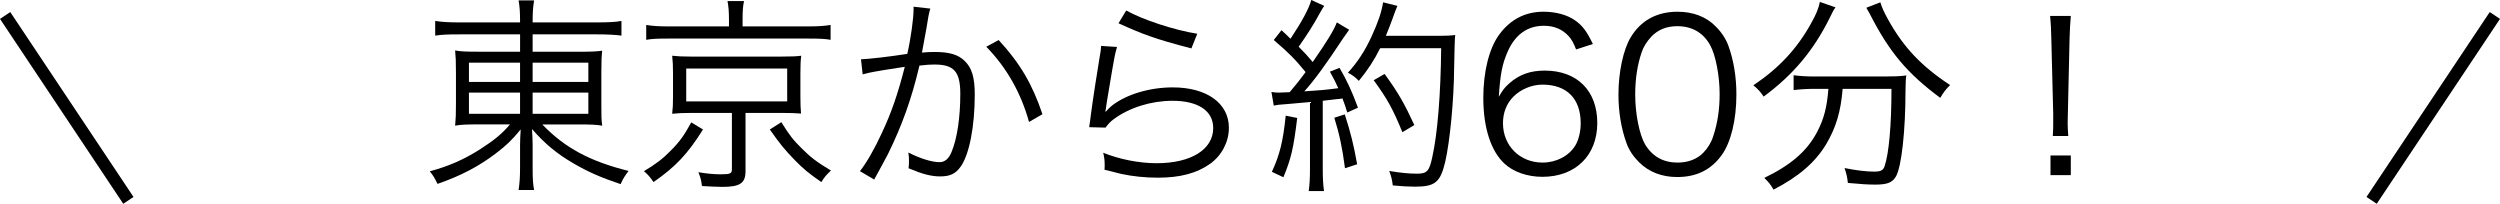
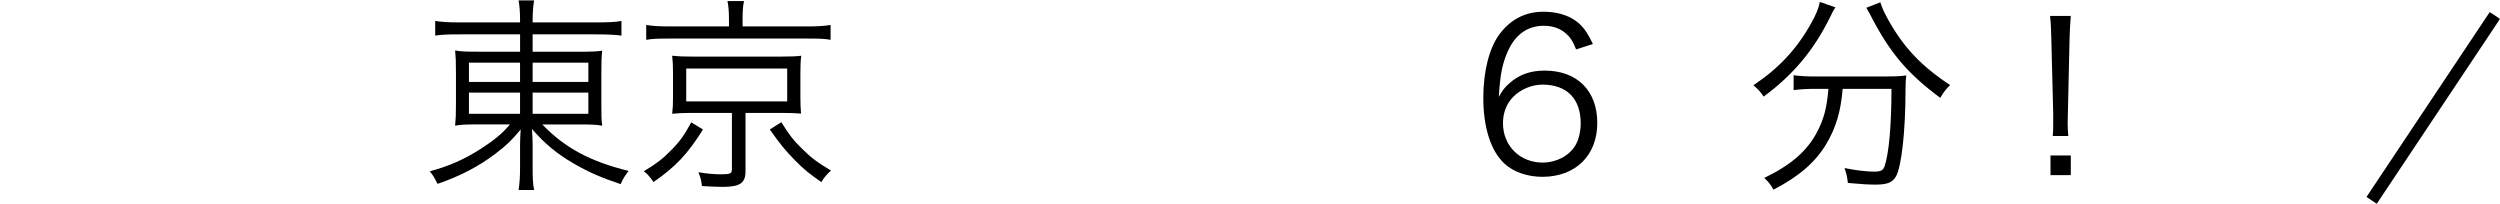
<svg xmlns="http://www.w3.org/2000/svg" id="_レイヤー_2" data-name="レイヤー 2" viewBox="0 0 202.832 16.533">
  <defs>
    <style>
      .cls-1 {
        fill: none;
        stroke: #000;
        stroke-miterlimit: 10;
      }
    </style>
  </defs>
  <g id="_レイヤー_1-2" data-name="レイヤー 1">
    <g>
      <g>
        <path d="M37.315,2.788c-1.003,0-1.444,.017-2.006,.102V1.7c.578,.085,1.088,.119,2.057,.119h4.828v-.136c0-.748-.034-1.14-.119-1.649h1.258c-.085,.51-.119,.986-.119,1.649v.136h5.083c1.104,0,1.665-.034,2.124-.119v1.189c-.476-.067-1.173-.102-2.091-.102h-5.116v1.411h3.706c1.07,0,1.479-.018,1.938-.085-.051,.476-.068,.85-.068,1.784v2.499c0,1.02,0,1.275,.068,1.802-.459-.085-.935-.102-1.938-.102h-2.924c1.836,1.903,3.858,2.991,7.003,3.773-.306,.408-.425,.578-.646,1.07-1.53-.51-2.601-.969-3.825-1.683-1.343-.781-2.312-1.581-3.365-2.787,.034,.441,.051,1.003,.051,1.325v1.734c0,.918,.017,1.359,.119,1.887h-1.258c.085-.578,.119-1.003,.119-1.887v-1.717c0-.323,.017-.833,.051-1.31-.731,.885-1.139,1.275-2.006,1.938-1.377,1.054-2.873,1.836-4.742,2.481-.255-.51-.357-.697-.629-1.02,1.563-.425,2.771-.952,4.13-1.819,1.105-.714,1.734-1.224,2.38-1.988h-2.481c-1.088,0-1.496,.017-1.972,.102l.017-.221c.034-.357,.051-.646,.051-1.581v-2.465c0-.985-.017-1.292-.067-1.836,.408,.085,.866,.103,1.887,.103h3.383v-1.411h-4.879Zm.731,2.295v1.563h4.147v-1.563h-4.147Zm0,2.431v1.717h4.147v-1.717h-4.147Zm5.167-.867h4.521v-1.563h-4.521v1.563Zm0,2.584h4.521v-1.717h-4.521v1.717Z" />
        <path d="M57.035,10.505c-1.241,1.989-2.21,3.009-4.012,4.267-.323-.459-.441-.595-.781-.884,1.02-.611,1.529-1.003,2.192-1.683,.714-.714,1.088-1.241,1.648-2.277l.952,.577Zm2.107-8.991c0-.544-.033-.986-.118-1.429h1.343c-.085,.341-.119,.782-.119,1.429v.629h5.252c.851,0,1.395-.034,1.888-.119v1.207c-.442-.085-.901-.103-1.854-.103h-11.287c-.917,0-1.359,.018-1.818,.103v-1.207c.51,.085,1.037,.119,1.887,.119h4.827v-.629Zm-3.093,7.648c-.681,0-1.021,.018-1.514,.068,.052-.442,.068-.765,.068-1.377v-1.921c0-.663-.017-.9-.068-1.411,.477,.052,.799,.068,1.514,.068h7.394c.816,0,1.173-.017,1.564-.068-.052,.408-.068,.748-.068,1.411v1.921c0,.595,.017,.935,.051,1.36-.441-.034-.9-.052-1.547-.052h-2.957v4.726c0,.969-.442,1.275-1.87,1.275-.374,0-1.088-.034-1.666-.068-.051-.459-.102-.663-.289-1.122,.697,.119,1.275,.17,1.836,.17,.748,0,.884-.067,.884-.407v-4.573h-3.331Zm-.374-.935h8.192v-2.669h-8.192v2.669Zm7.717,1.683c.629,1.021,.969,1.462,1.666,2.142,.714,.714,1.224,1.105,2.362,1.785-.34,.306-.561,.561-.781,.935-1.003-.696-1.428-1.036-2.143-1.768-.815-.833-1.24-1.359-2.039-2.499l.935-.595Z" />
-         <path d="M69.854,4.811c.612-.017,2.38-.221,3.757-.441,.289-1.258,.51-2.89,.51-3.604v-.222l1.36,.153c-.119,.374-.17,.663-.323,1.632-.085,.493-.204,1.122-.357,1.938,.392-.033,.612-.051,1.003-.051,1.207,0,1.921,.204,2.448,.714,.595,.562,.833,1.343,.833,2.737,0,2.601-.442,4.861-1.139,5.847-.408,.578-.867,.799-1.666,.799-.731,0-1.445-.187-2.567-.662,.034-.256,.034-.374,.034-.596,0-.255,0-.374-.051-.68,.969,.493,1.921,.782,2.532,.782,.426,0,.748-.272,.97-.816,.459-1.088,.714-2.821,.714-4.726,0-1.802-.51-2.379-2.091-2.379-.374,0-.595,.017-1.224,.085-.63,2.686-1.411,4.861-2.567,7.207-.221,.408-.578,1.088-1.104,2.04l-1.156-.681c.527-.663,1.173-1.784,1.768-3.076,.799-1.7,1.31-3.196,1.87-5.389-1.462,.221-2.277,.356-2.431,.391-.391,.068-.527,.103-.986,.222l-.136-1.225Zm11.168-1.563c1.733,1.87,2.754,3.62,3.553,6.018l-1.088,.629c-.646-2.346-1.819-4.42-3.468-6.103l1.003-.544Z" />
-         <path d="M90.627,3.808c-.152,.527-.237,.936-.391,1.87-.408,2.465-.442,2.584-.493,2.975-.017,.204-.034,.238-.067,.391l.033,.018c.222-.238,.341-.357,.527-.51,1.173-.901,3.043-1.462,4.912-1.462,2.771,0,4.556,1.292,4.556,3.28,0,1.139-.578,2.244-1.529,2.924-1.088,.765-2.431,1.122-4.232,1.122-1.021,0-2.04-.103-2.976-.306q-.322-.085-1.359-.341c.017-.152,.017-.255,.017-.322,0-.392-.017-.612-.118-1.054,1.291,.526,2.906,.85,4.334,.85,2.805,0,4.59-1.122,4.59-2.855,0-1.395-1.224-2.21-3.298-2.21-1.733,0-3.484,.544-4.76,1.479-.271,.204-.391,.323-.68,.697l-1.326-.034c.052-.306,.068-.459,.137-1.003,.17-1.292,.476-3.264,.714-4.691,.085-.459,.102-.595,.118-.901l1.292,.085Zm.748-2.957c1.326,.748,3.91,1.598,5.763,1.887l-.476,1.189q-2.176-.561-3.315-.969-1.088-.374-2.601-1.071l.629-1.036Z" />
-         <path d="M103.157,7.463c.255,.034,.373,.051,.611,.051,.085,0,.595-.017,.867-.034,.629-.748,.799-.969,1.292-1.632-.867-1.054-1.31-1.513-2.584-2.601l.629-.799c.374,.356,.459,.425,.73,.697,.936-1.411,1.514-2.482,1.684-3.146l1.054,.477c-.119,.17-.204,.306-.391,.646-.493,.901-.986,1.683-1.684,2.669,.51,.51,.782,.815,1.14,1.241,1.155-1.666,1.733-2.602,1.954-3.213l1.003,.595c-.152,.204-.255,.357-.493,.697-1.359,2.057-2.261,3.314-3.145,4.301,1.275-.086,1.581-.103,2.754-.256-.255-.561-.34-.73-.68-1.343l.782-.306c.577,.969,1.036,1.972,1.495,3.229l-.866,.392c-.171-.544-.222-.697-.392-1.14-.187,.034-.34,.052-.425,.052-.136,.017-.527,.067-1.173,.136v5.592c0,.731,.034,1.225,.102,1.734h-1.24c.067-.493,.102-1.037,.102-1.751v-5.474q-1.258,.119-1.903,.17c-.681,.052-.697,.052-1.037,.119l-.187-1.104Zm2.09,2.107c-.306,2.499-.492,3.281-1.121,4.811l-.936-.441c.629-1.344,.918-2.499,1.122-4.556l.935,.187Zm3.859-.289c.492,1.53,.714,2.448,1.003,4.046l-.986,.323c-.221-1.684-.459-2.788-.867-4.097l.851-.272Zm2.872-5.371c-.51,1.02-1.054,1.836-1.733,2.651-.272-.289-.527-.476-.884-.663,.765-.833,1.377-1.768,1.903-2.906,.562-1.224,.816-1.989,.952-2.805l1.156,.289q-.137,.322-.442,1.173c-.136,.374-.271,.714-.493,1.258h4.25c.68,0,1.02-.018,1.377-.068q-.051,.493-.085,2.618c-.018,2.669-.34,6.018-.731,7.7-.391,1.632-.815,1.988-2.447,1.988-.493,0-1.122-.033-1.802-.102-.051-.459-.119-.731-.289-1.173,.935,.153,1.581,.221,2.261,.221,.799,0,.985-.204,1.224-1.292,.442-1.938,.697-5.235,.731-8.89h-4.947Zm1.802,6.816c-.781-1.904-1.224-2.703-2.328-4.216l.884-.51c1.104,1.513,1.598,2.38,2.414,4.147l-.97,.578Z" />
        <path d="M127.874,4.012c-.221-.544-.34-.781-.595-1.07-.51-.562-1.173-.851-2.023-.851-1.325,0-2.328,.714-2.94,2.108-.441,1.02-.595,1.802-.714,3.654,.306-.527,.476-.765,.85-1.088,.799-.714,1.7-1.037,2.873-1.037,2.635,0,4.267,1.632,4.267,4.25,0,2.635-1.768,4.368-4.453,4.368-1.207,0-2.347-.391-3.077-1.07-1.104-1.021-1.717-2.924-1.717-5.338,0-2.125,.476-4.028,1.292-5.134,.9-1.224,2.107-1.853,3.587-1.853,1.02,0,1.938,.255,2.583,.714,.596,.425,.936,.884,1.428,1.904l-1.359,.441Zm-2.736,2.855c-.851,0-1.751,.374-2.347,.97-.561,.561-.85,1.309-.85,2.158,0,1.836,1.377,3.196,3.213,3.196,1.104,0,2.125-.527,2.651-1.377,.272-.442,.442-1.139,.442-1.802,0-2.006-1.122-3.146-3.11-3.146Z" />
-         <path d="M132.975,13.157c-.459-.459-.816-.986-1.02-1.564-.426-1.189-.646-2.532-.646-3.926,0-1.802,.391-3.638,.986-4.624,.815-1.377,2.124-2.091,3.808-2.091,1.258,0,2.346,.408,3.11,1.207,.476,.476,.815,1.003,1.02,1.563,.426,1.173,.646,2.533,.646,3.944,0,2.057-.442,3.875-1.19,4.912-.85,1.189-2.039,1.785-3.604,1.785-1.258,0-2.312-.408-3.11-1.207Zm.985-10.165c-.356,.391-.629,.815-.765,1.241-.356,1.036-.526,2.192-.526,3.434,0,1.58,.34,3.246,.799,4.045,.595,.986,1.479,1.479,2.635,1.479,.85,0,1.58-.272,2.091-.799,.374-.392,.646-.833,.799-1.326,.356-1.054,.526-2.176,.526-3.434,0-1.479-.322-3.162-.765-3.961-.561-1.02-1.479-1.547-2.669-1.547-.884,0-1.581,.289-2.125,.867Z" />
        <path d="M148.92,.596c-.153,.203-.221,.34-.476,.866-1.31,2.635-2.958,4.606-5.354,6.375-.222-.34-.442-.596-.833-.918,2.057-1.377,3.519-2.941,4.657-4.98,.425-.748,.646-1.275,.731-1.785l1.274,.442Zm-1.648,6.612c-.646,0-1.225,.033-1.751,.102v-1.207c.493,.068,1.07,.103,1.768,.103h5.593c.781,0,1.292-.018,1.784-.085-.051,.306-.051,.441-.067,1.206,0,3.298-.323,6.171-.766,6.97-.288,.51-.696,.68-1.683,.68-.561,0-1.155-.034-2.227-.136-.051-.459-.102-.714-.271-1.207,.935,.188,1.784,.289,2.396,.289,.544,0,.73-.102,.85-.425,.357-1.037,.562-3.349,.562-6.289h-3.961c-.153,1.869-.544,3.145-1.326,4.47-.884,1.479-2.21,2.635-4.283,3.706-.221-.391-.392-.612-.748-.952,2.176-1.054,3.468-2.176,4.283-3.723,.562-1.07,.799-2.006,.918-3.501h-1.07ZM152.558,.188c.136,.441,.289,.782,.646,1.428,1.241,2.227,2.687,3.757,5.015,5.286-.322,.307-.544,.596-.799,1.037-2.686-1.988-4.131-3.705-5.729-6.833-.085-.153-.187-.34-.271-.477l1.139-.441Z" />
        <path d="M166.549,11.032c.034-.527,.034-.646,.034-1.207v-.611l-.153-6.052c-.017-.714-.034-1.224-.102-1.87h1.683c-.051,.646-.085,1.156-.102,1.87l-.137,6.052q-.017,.714-.017,.781c0,.307,.017,.612,.051,1.037h-1.258Zm-.187,3.179v-1.598h1.648v1.598h-1.648Z" />
      </g>
      <g>
-         <line class="cls-1" x1=".416" y1="1.256" x2="10.416" y2="16.256" />
        <line class="cls-1" x1="202.416" y1="1.256" x2="192.416" y2="16.256" />
      </g>
    </g>
  </g>
</svg>